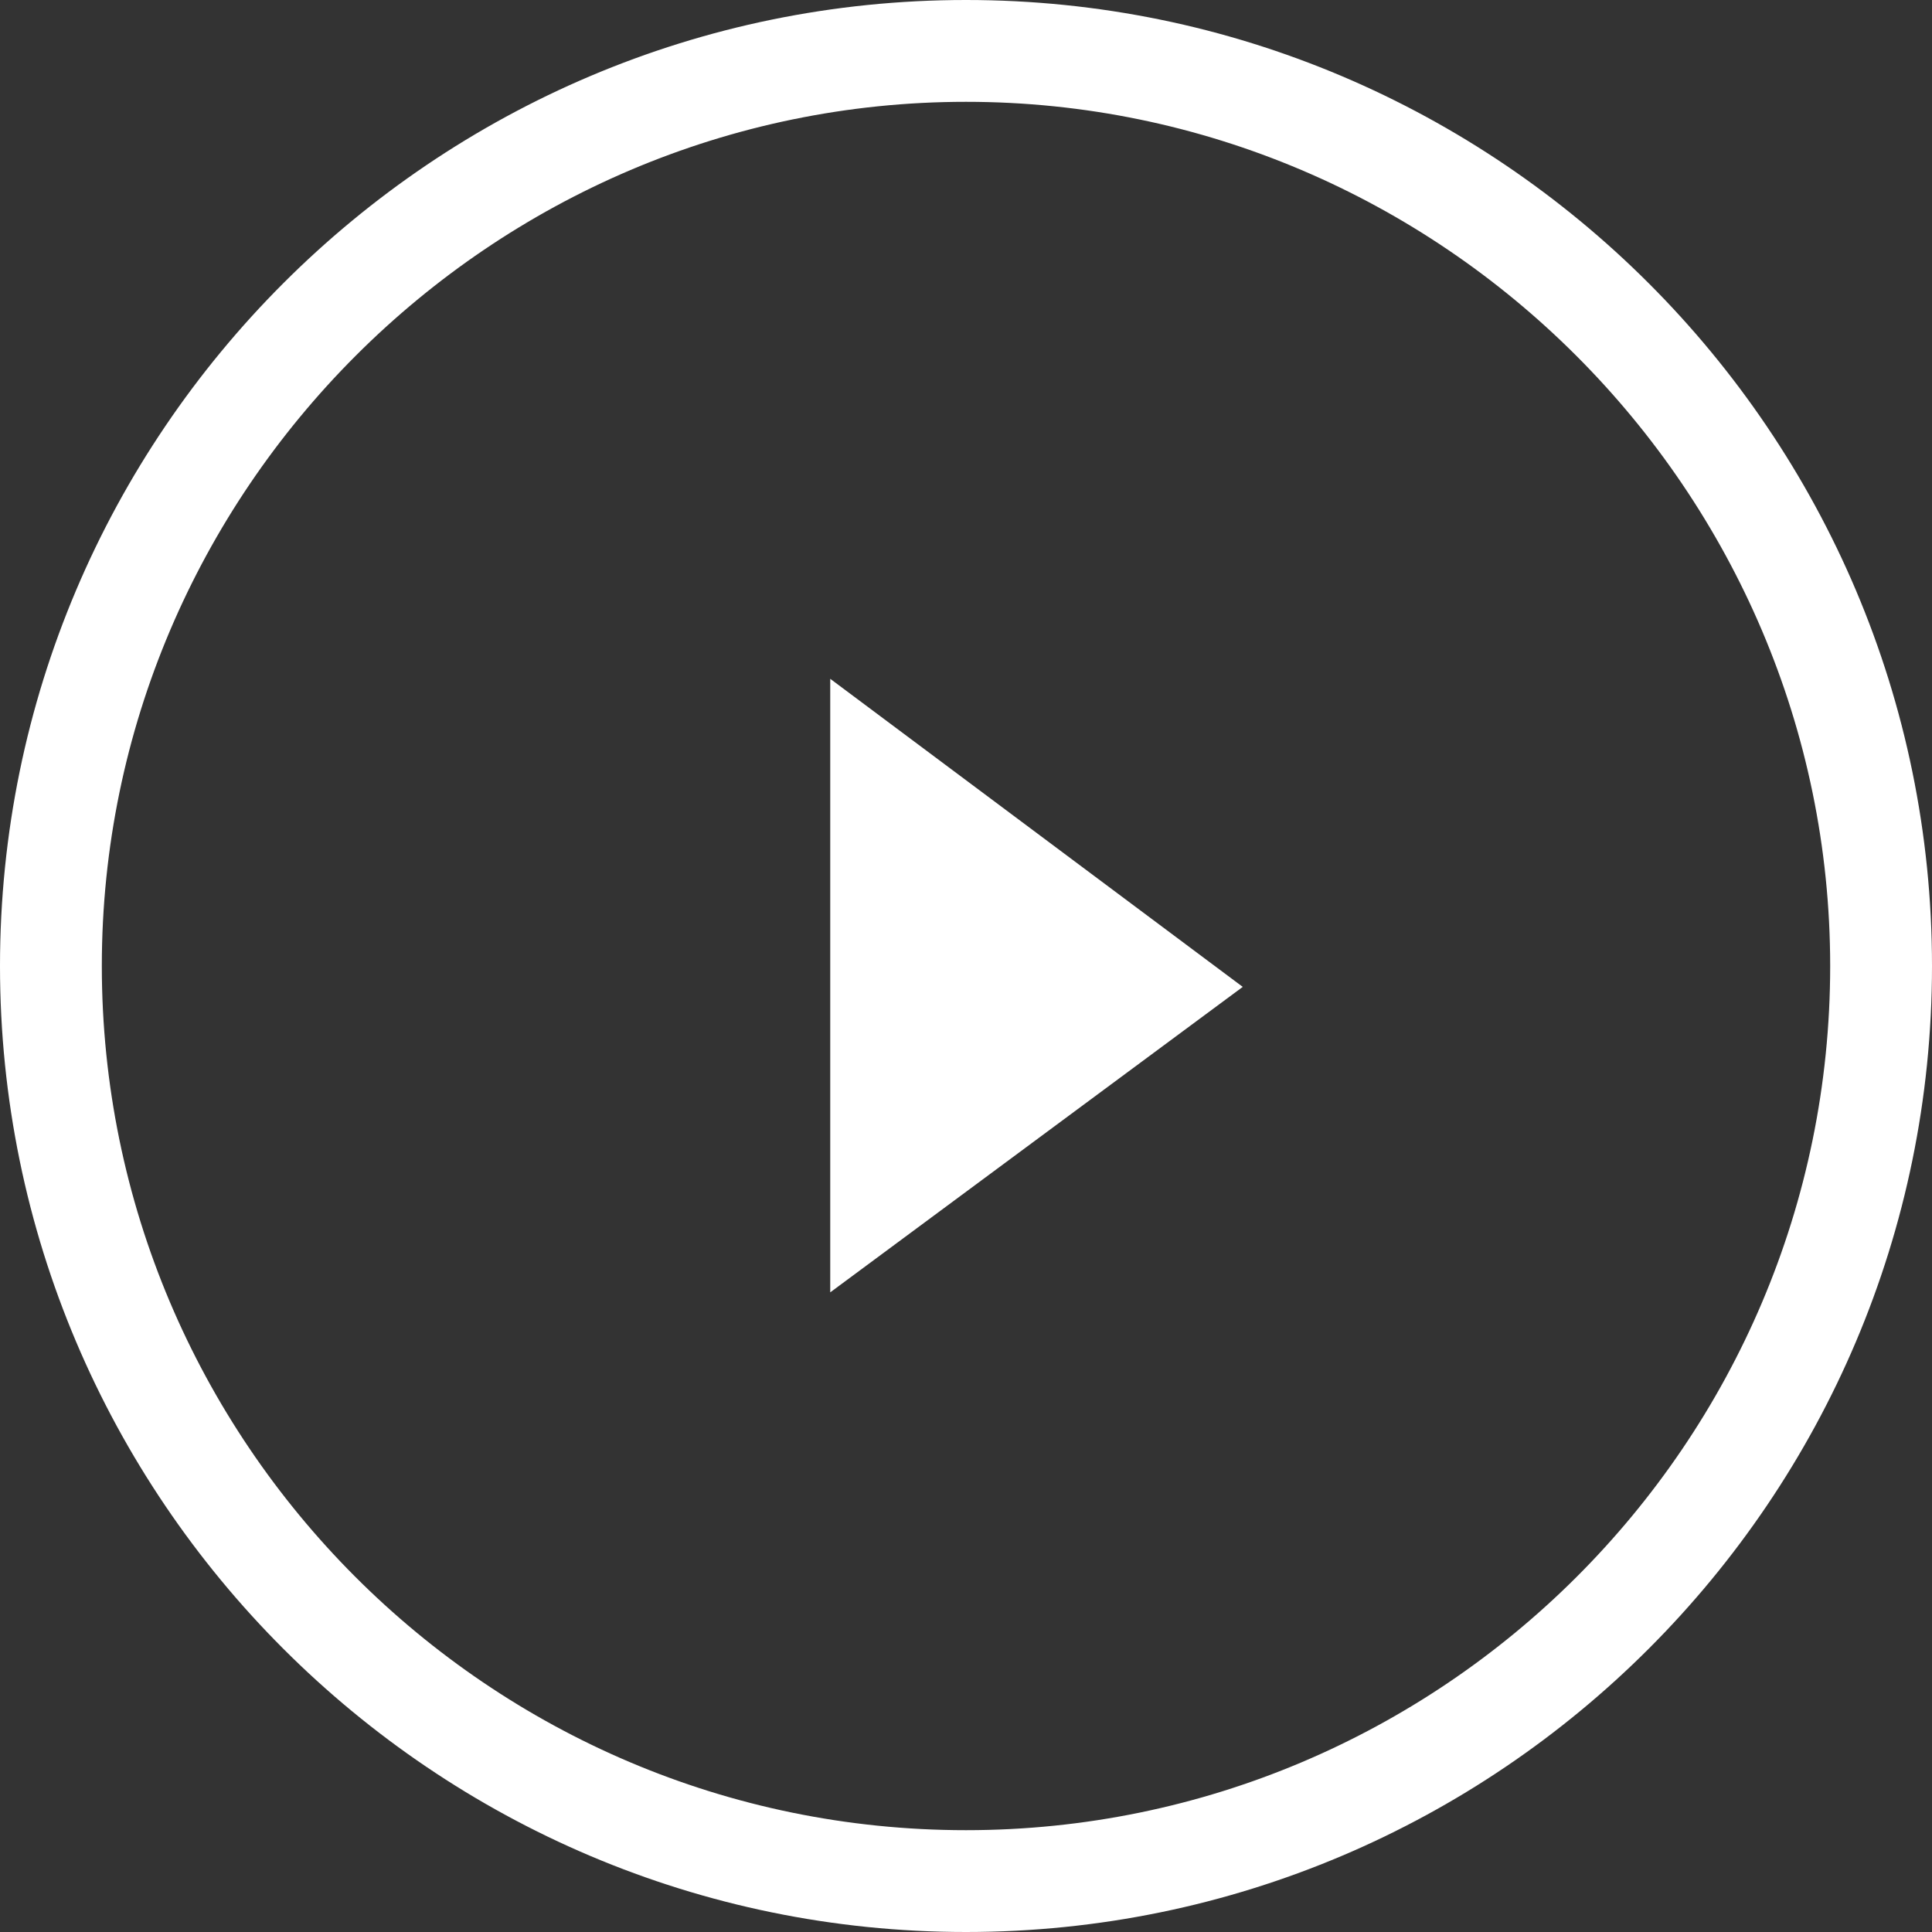
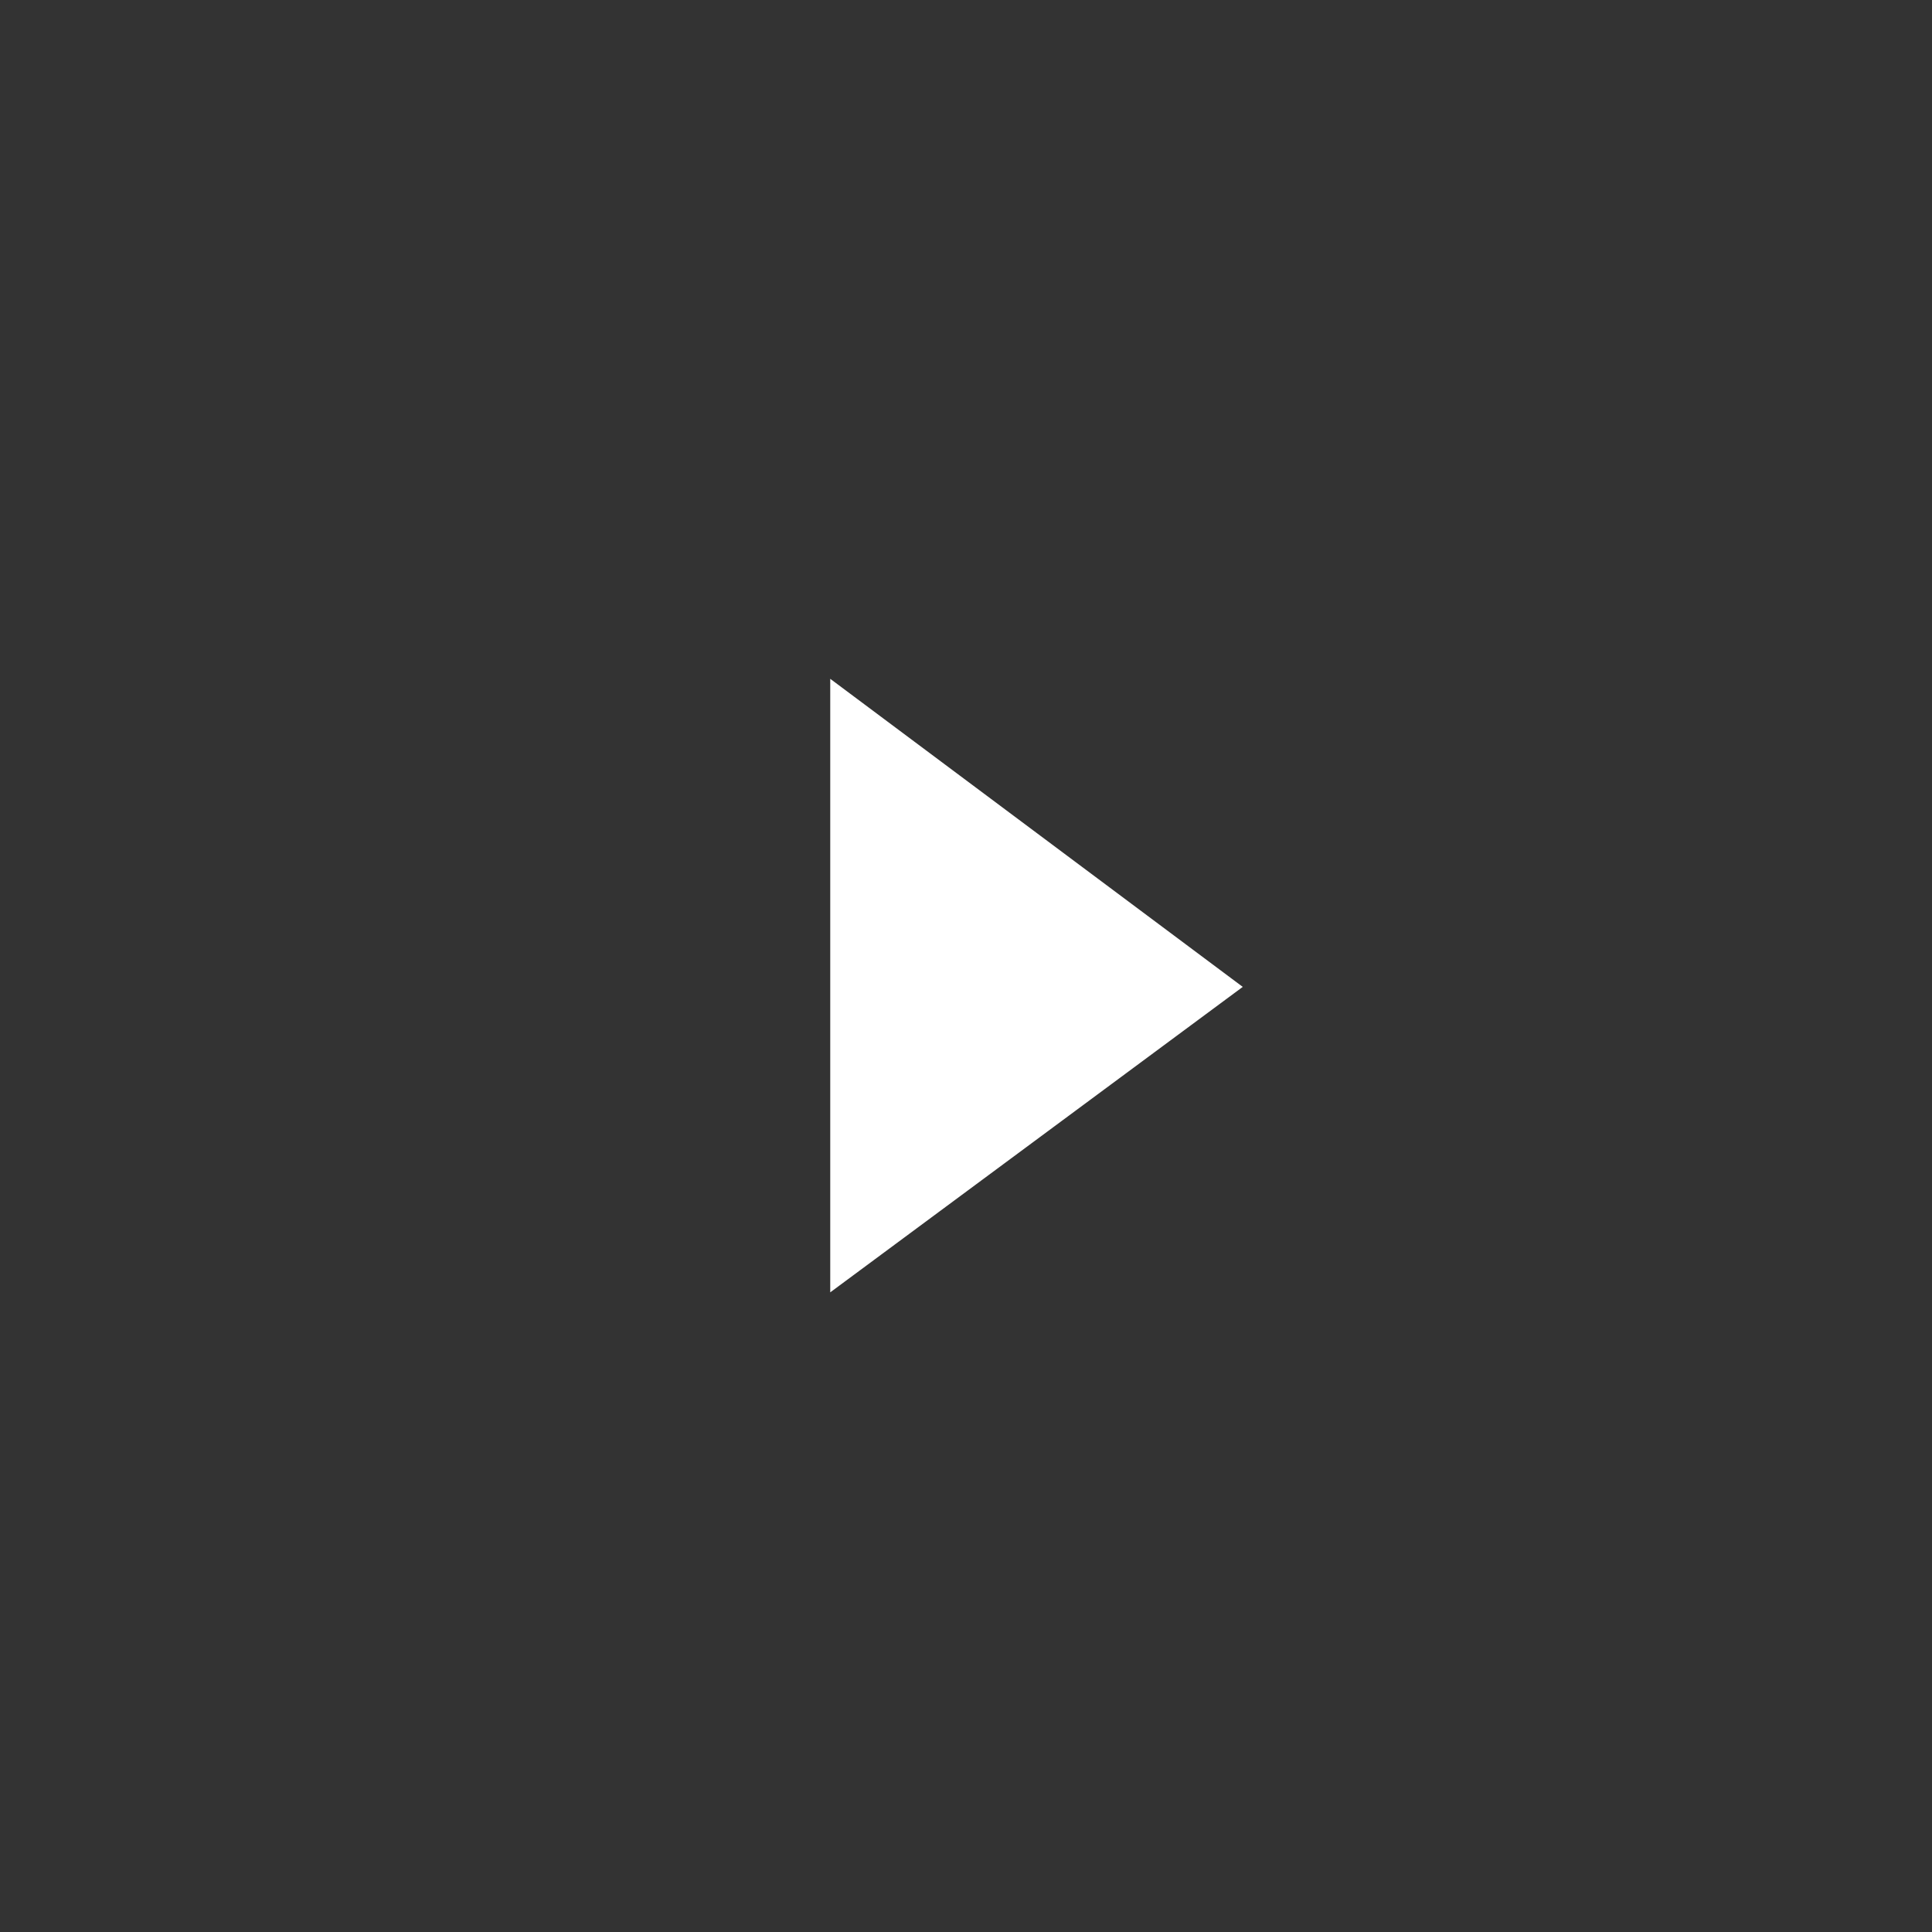
<svg xmlns="http://www.w3.org/2000/svg" version="1.1" id="Calque_1" x="0px" y="0px" viewBox="0 0 74 74" style="enable-background:new 0 0 74 74;" xml:space="preserve">
  <rect x="0" y="0" width="74" height="74" fill="#333333" stroke="none" />
  <style type="text/css">
	.st0{fill:#FFFFFF;}
</style>
  <g>
    <g>
-       <path class="st0" d="M37,74C16.6,74,0,57.4,0,37C0,16.6,16.6,0,37,0c20.4,0,37,16.6,37,37C74,57.4,57.4,74,37,74z M37,3.9    C18.8,3.9,3.9,18.8,3.9,37c0,18.2,14.8,33.1,33.1,33.1c18.2,0,33.1-14.8,33.1-33.1C70.1,18.8,55.2,3.9,37,3.9z M37,2    c19.3,0,35,15.7,35,35C72,17.7,56.3,2,37,2C17.7,2,2,17.7,2,37C2,17.7,17.7,2,37,2z" />
-     </g>
+       </g>
    <polygon class="st0" points="31.8,26 47.6,37.8 31.8,49.5  " />
  </g>
</svg>